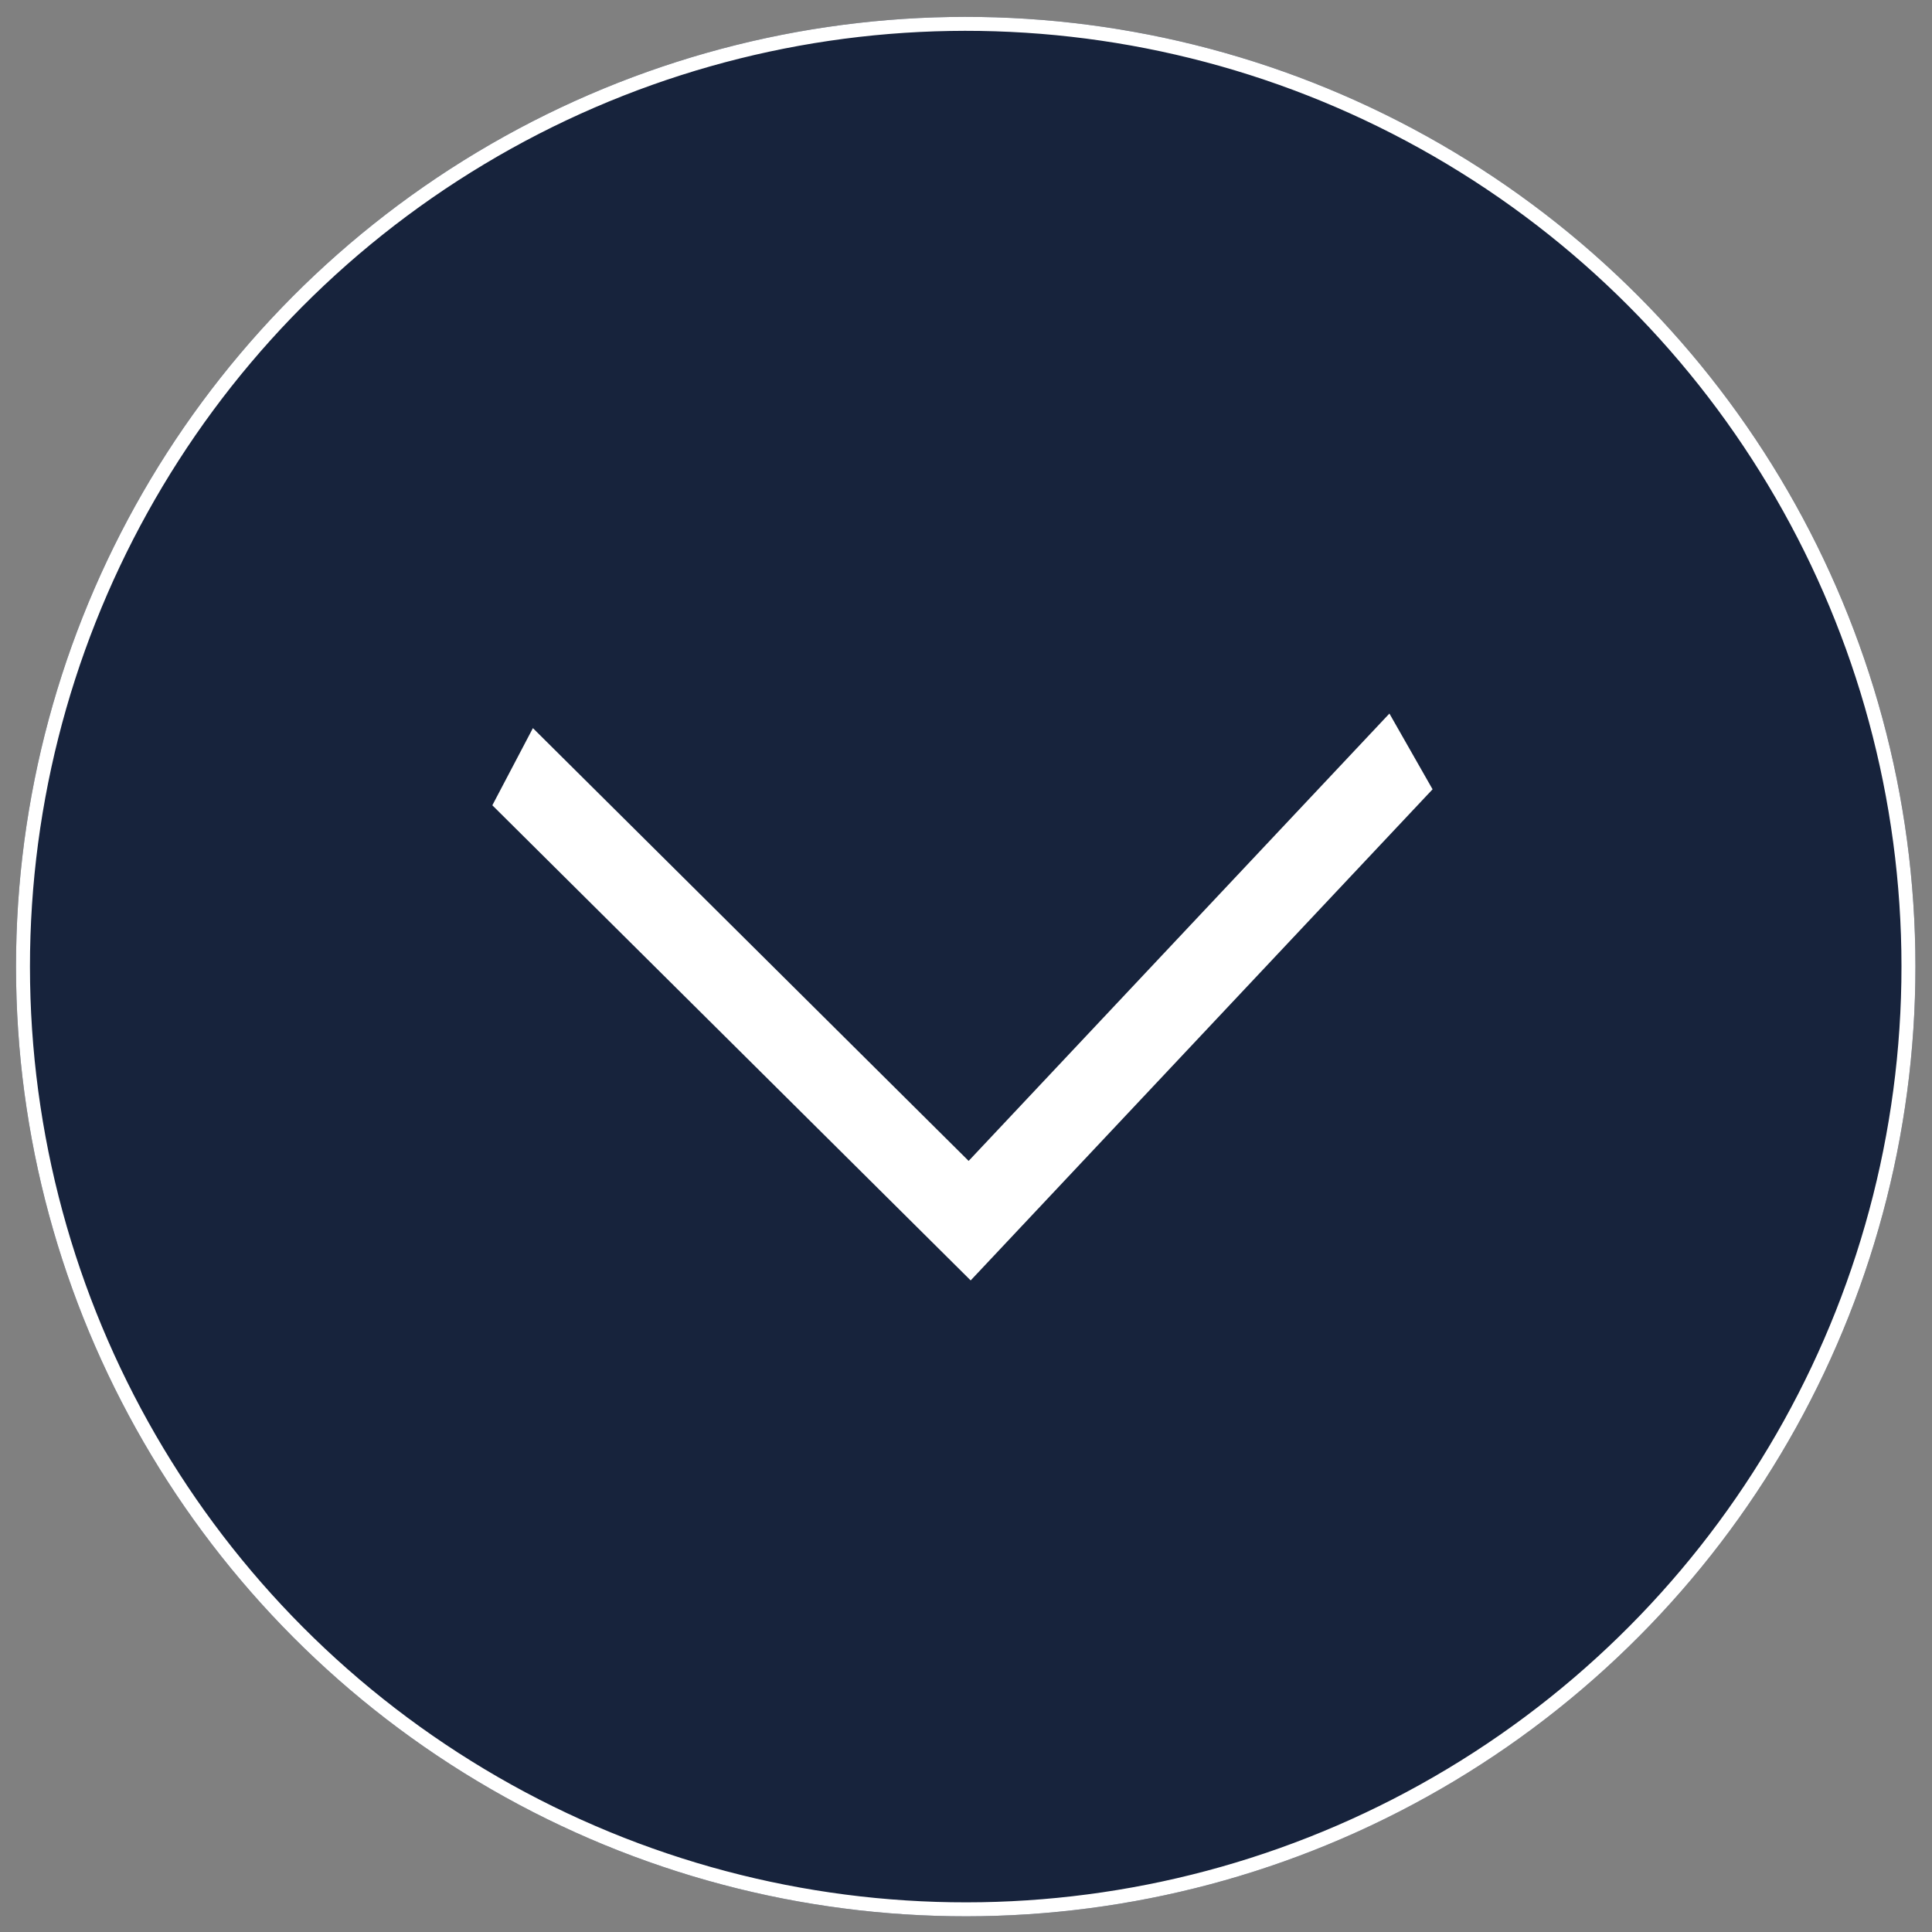
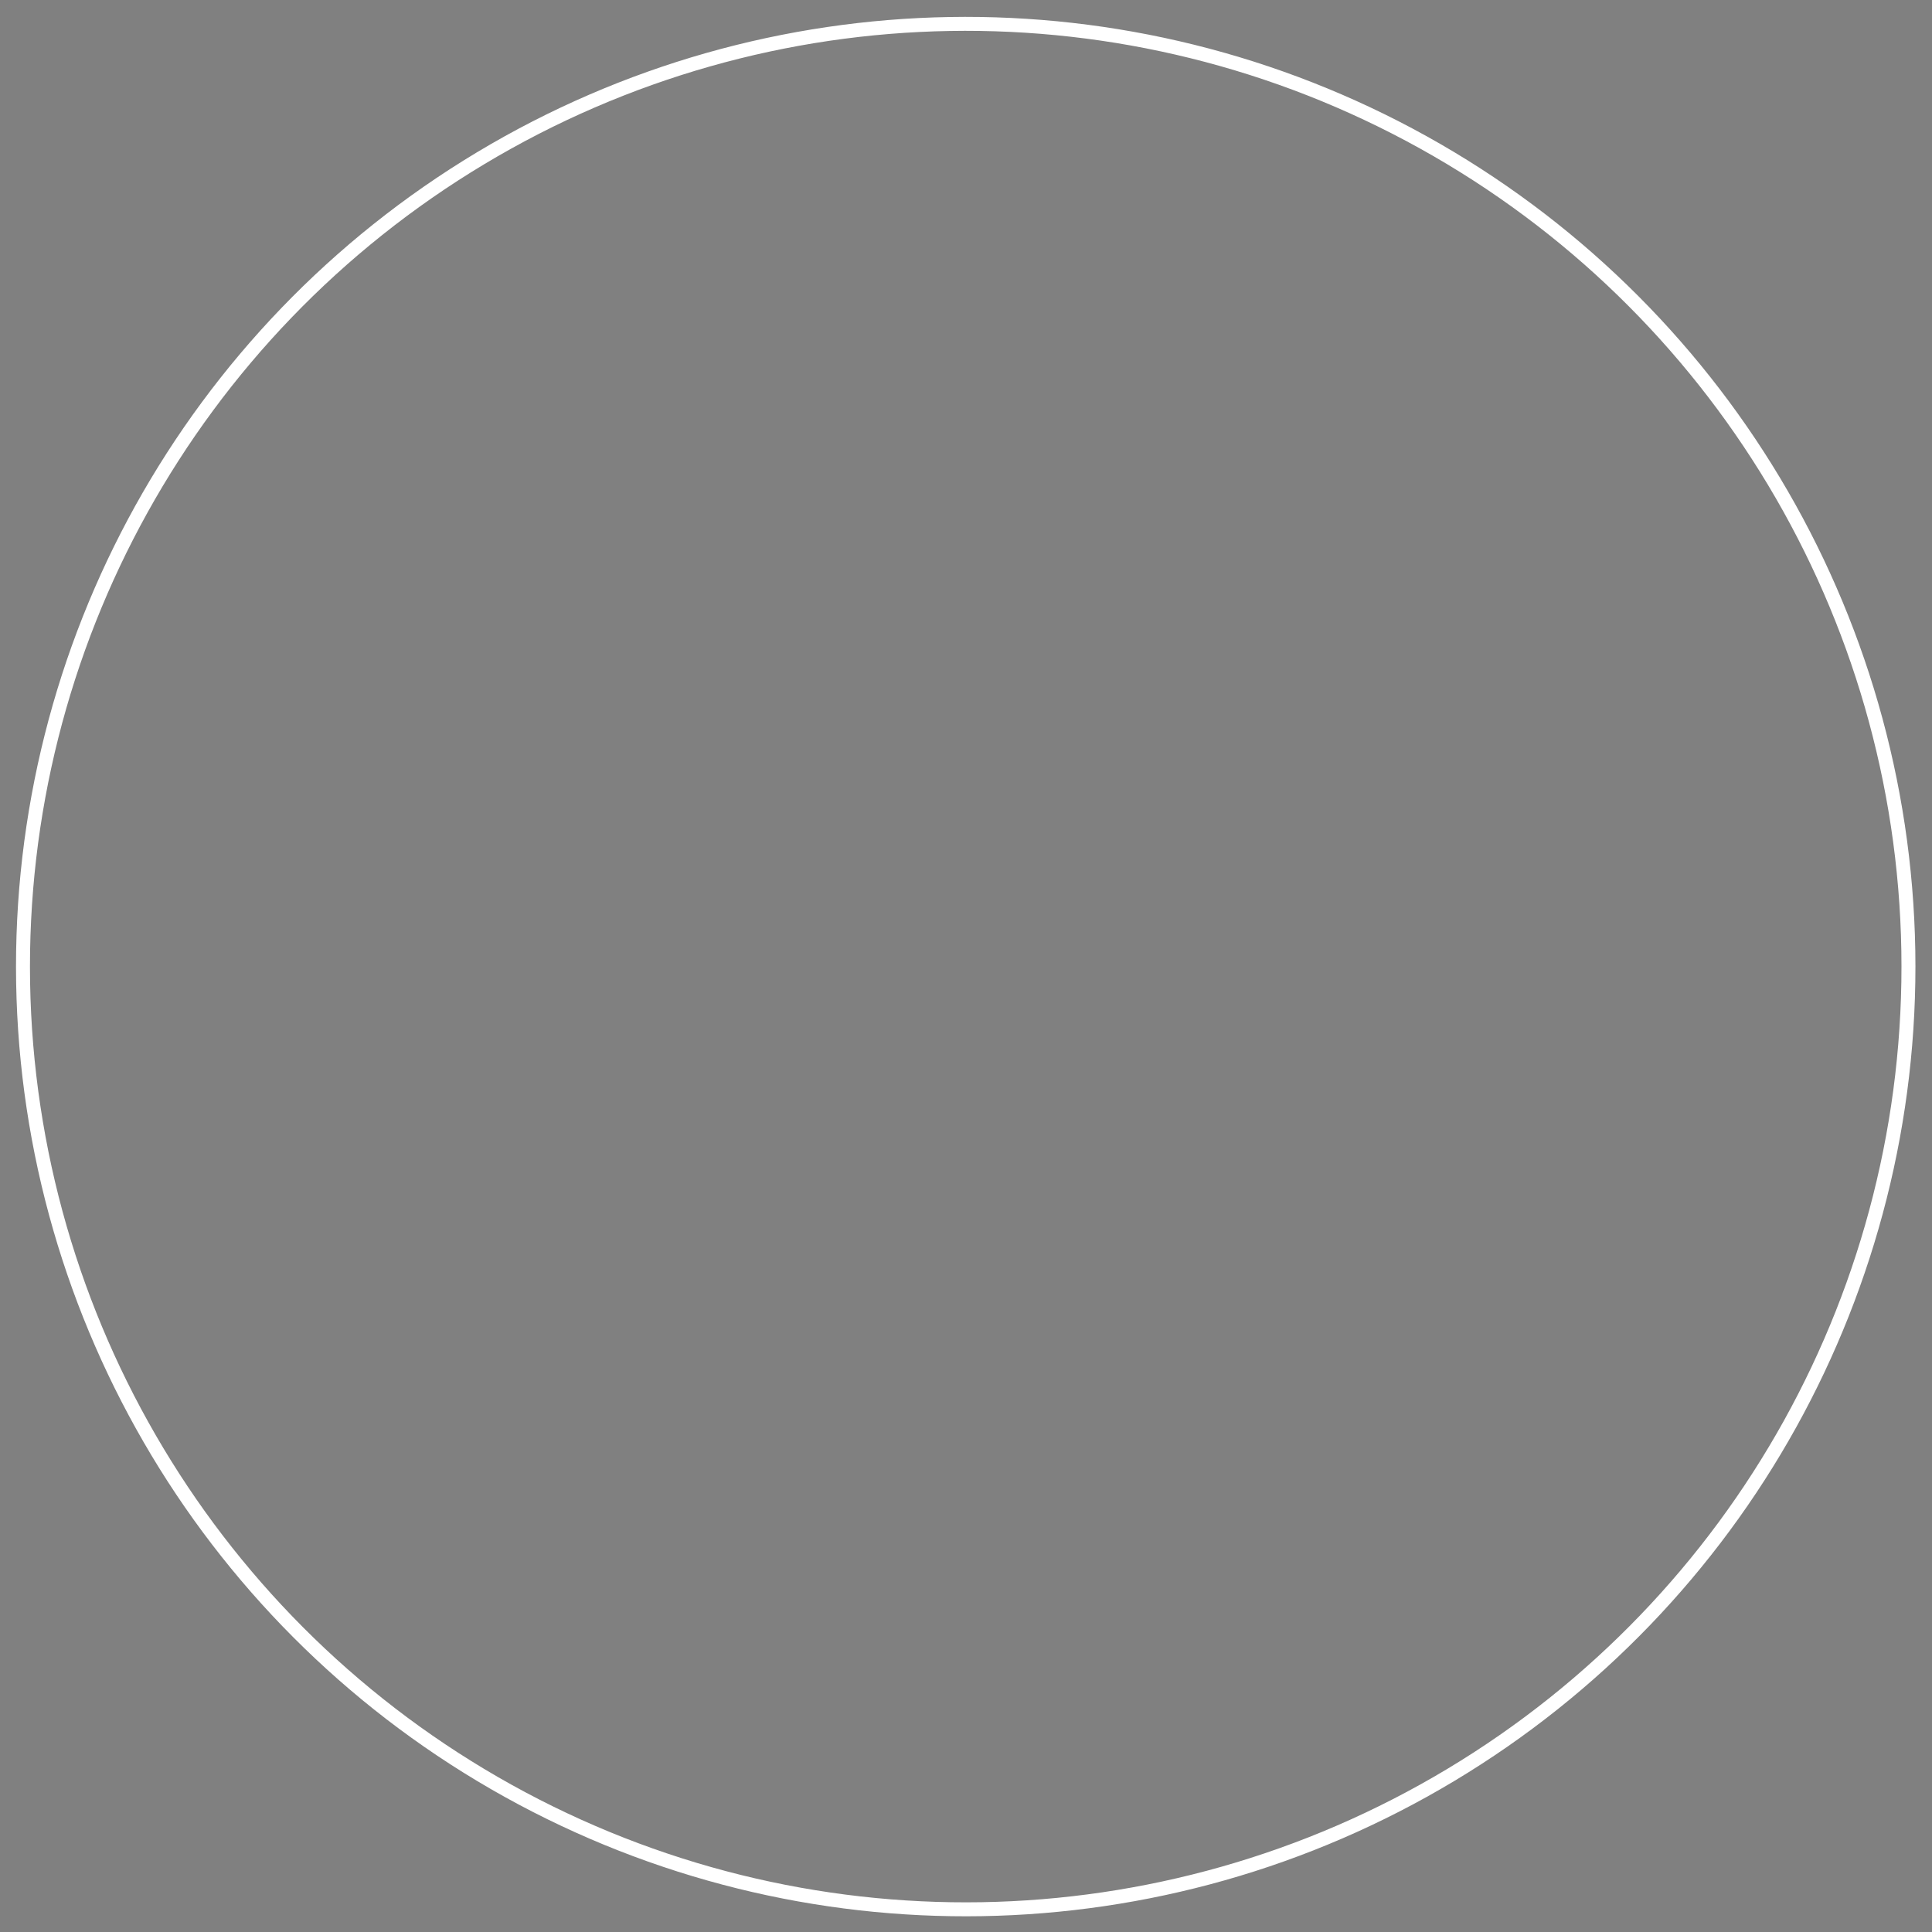
<svg xmlns="http://www.w3.org/2000/svg" width="69.227" height="69.227" viewBox="0 0 69.227 69.227">
  <rect x="0" y="0" width="69.227" height="69.227" fill="#808080" stroke="none" />
  <g id="Group_151" data-name="Group 151" transform="translate(-605.387 -639.386)">
    <g id="Ellipse_6" data-name="Ellipse 6" transform="matrix(1, -0.017, 0.017, 1, 605.387, 640.574)" fill="#17233c" stroke="#fff" stroke-width="0.5">
-       <circle cx="34.025" cy="34.025" r="34.025" stroke="none" />
      <circle cx="34.025" cy="34.025" r="33.775" fill="none" />
    </g>
-     <path id="Path_985" data-name="Path 985" d="M32.19,0,16.845,15.769,1.5,0,0,2.74,16.845,20.051,33.69,2.74Z" transform="matrix(1, -0.017, 0.017, 1, 622.982, 665.501)" fill="#fff" />
  </g>
</svg>